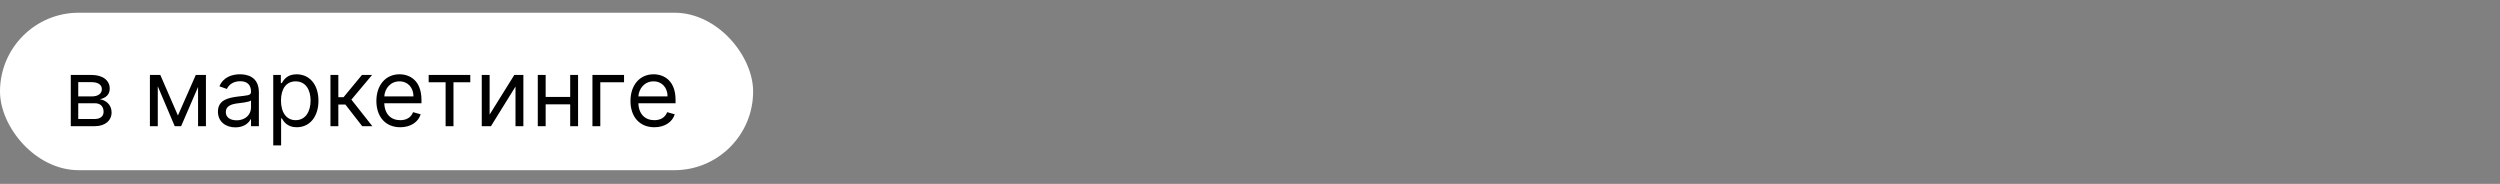
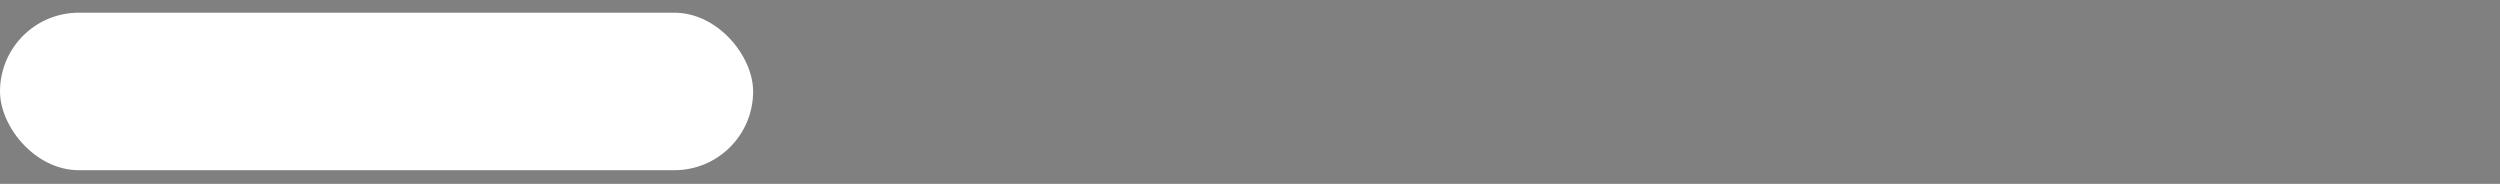
<svg xmlns="http://www.w3.org/2000/svg" width="2556" height="188" viewBox="0 0 2556 188" fill="none">
  <rect x="0" y="0" width="2556" height="188" fill="#808080" stroke="none" />
  <rect y="13" width="770" height="161" rx="80.5" fill="white" />
-   <path d="M72.364 129H97.046C107.682 129 114.091 123 114.091 114.955C114.091 106.739 107.852 102.307 102.091 101.455C107.989 100.227 112.182 96.921 112.182 90.546C112.182 82.193 105.023 76.636 93.773 76.636H72.364V129ZM80 121.636V105.545H97.046C102.568 105.545 105.909 108.852 105.909 114.273C105.909 118.841 102.568 121.636 97.046 121.636H80ZM80 98.591V84H93.773C100.216 84 104.136 86.693 104.136 91.091C104.136 95.761 100.216 98.591 93.773 98.591H80ZM181.906 118.091L163.906 76.636H153.27V129H161.315V88.193L178.634 129H185.179L202.497 88.943V129H210.543V76.636H200.179L181.906 118.091ZM240.679 130.227C249.815 130.227 254.588 125.318 256.224 121.909H256.634V129H264.679V94.5C264.679 77.864 251.997 75.954 245.315 75.954C237.406 75.954 228.406 78.682 224.315 88.227L231.952 90.954C233.724 87.136 237.918 83.046 245.588 83.046C252.986 83.046 256.634 86.966 256.634 93.682V93.954C256.634 97.841 252.679 97.5 243.134 98.727C233.418 99.989 222.815 102.136 222.815 114.136C222.815 124.364 230.724 130.227 240.679 130.227ZM241.906 123C235.497 123 230.861 120.136 230.861 114.545C230.861 108.409 236.452 106.5 242.724 105.682C246.134 105.273 255.27 104.318 256.634 102.682V110.045C256.634 116.591 251.452 123 241.906 123ZM279.364 148.636H287.409V120.955H288.091C289.864 123.818 293.273 130.091 303.364 130.091C316.455 130.091 325.591 119.591 325.591 102.955C325.591 86.454 316.455 75.954 303.227 75.954C293 75.954 289.864 82.227 288.091 84.954H287.136V76.636H279.364V148.636ZM287.273 102.818C287.273 91.091 292.455 83.182 302.273 83.182C312.5 83.182 317.545 91.773 317.545 102.818C317.545 114 312.364 122.864 302.273 122.864C292.591 122.864 287.273 114.682 287.273 102.818ZM337.864 129H345.909V106.909H353.136L370.318 129H380.682L359.273 101.864L380.409 76.636H370.045L351.227 99.409H345.909V76.636H337.864V129ZM409.224 130.091C419.861 130.091 427.634 124.773 430.088 116.864L422.315 114.682C420.27 120.136 415.531 122.864 409.224 122.864C399.781 122.864 393.27 116.761 392.895 105.545H430.906V102.136C430.906 82.636 419.315 75.954 408.406 75.954C394.224 75.954 384.815 87.136 384.815 103.227C384.815 119.318 394.088 130.091 409.224 130.091ZM392.895 98.591C393.44 90.443 399.202 83.182 408.406 83.182C417.134 83.182 422.724 89.727 422.724 98.591H392.895ZM438.27 84.136H455.588V129H463.634V84.136H480.815V76.636H438.27V84.136ZM500.597 117.136V76.636H492.551V129H501.96L527.051 88.5V129H535.097V76.636H525.824L500.597 117.136ZM557.878 76.636H549.832V129H557.878V106.636H582.969V129H591.014V76.636H582.969V99.136H557.878V76.636ZM638.026 76.636H605.707V129H613.753V84.136H638.026V76.636ZM669.006 130.091C679.642 130.091 687.415 124.773 689.869 116.864L682.097 114.682C680.051 120.136 675.312 122.864 669.006 122.864C659.562 122.864 653.051 116.761 652.676 105.545H690.688V102.136C690.688 82.636 679.097 75.954 668.188 75.954C654.006 75.954 644.597 87.136 644.597 103.227C644.597 119.318 653.869 130.091 669.006 130.091ZM652.676 98.591C653.222 90.443 658.983 83.182 668.188 83.182C676.915 83.182 682.506 89.727 682.506 98.591H652.676Z" fill="black" />
</svg>